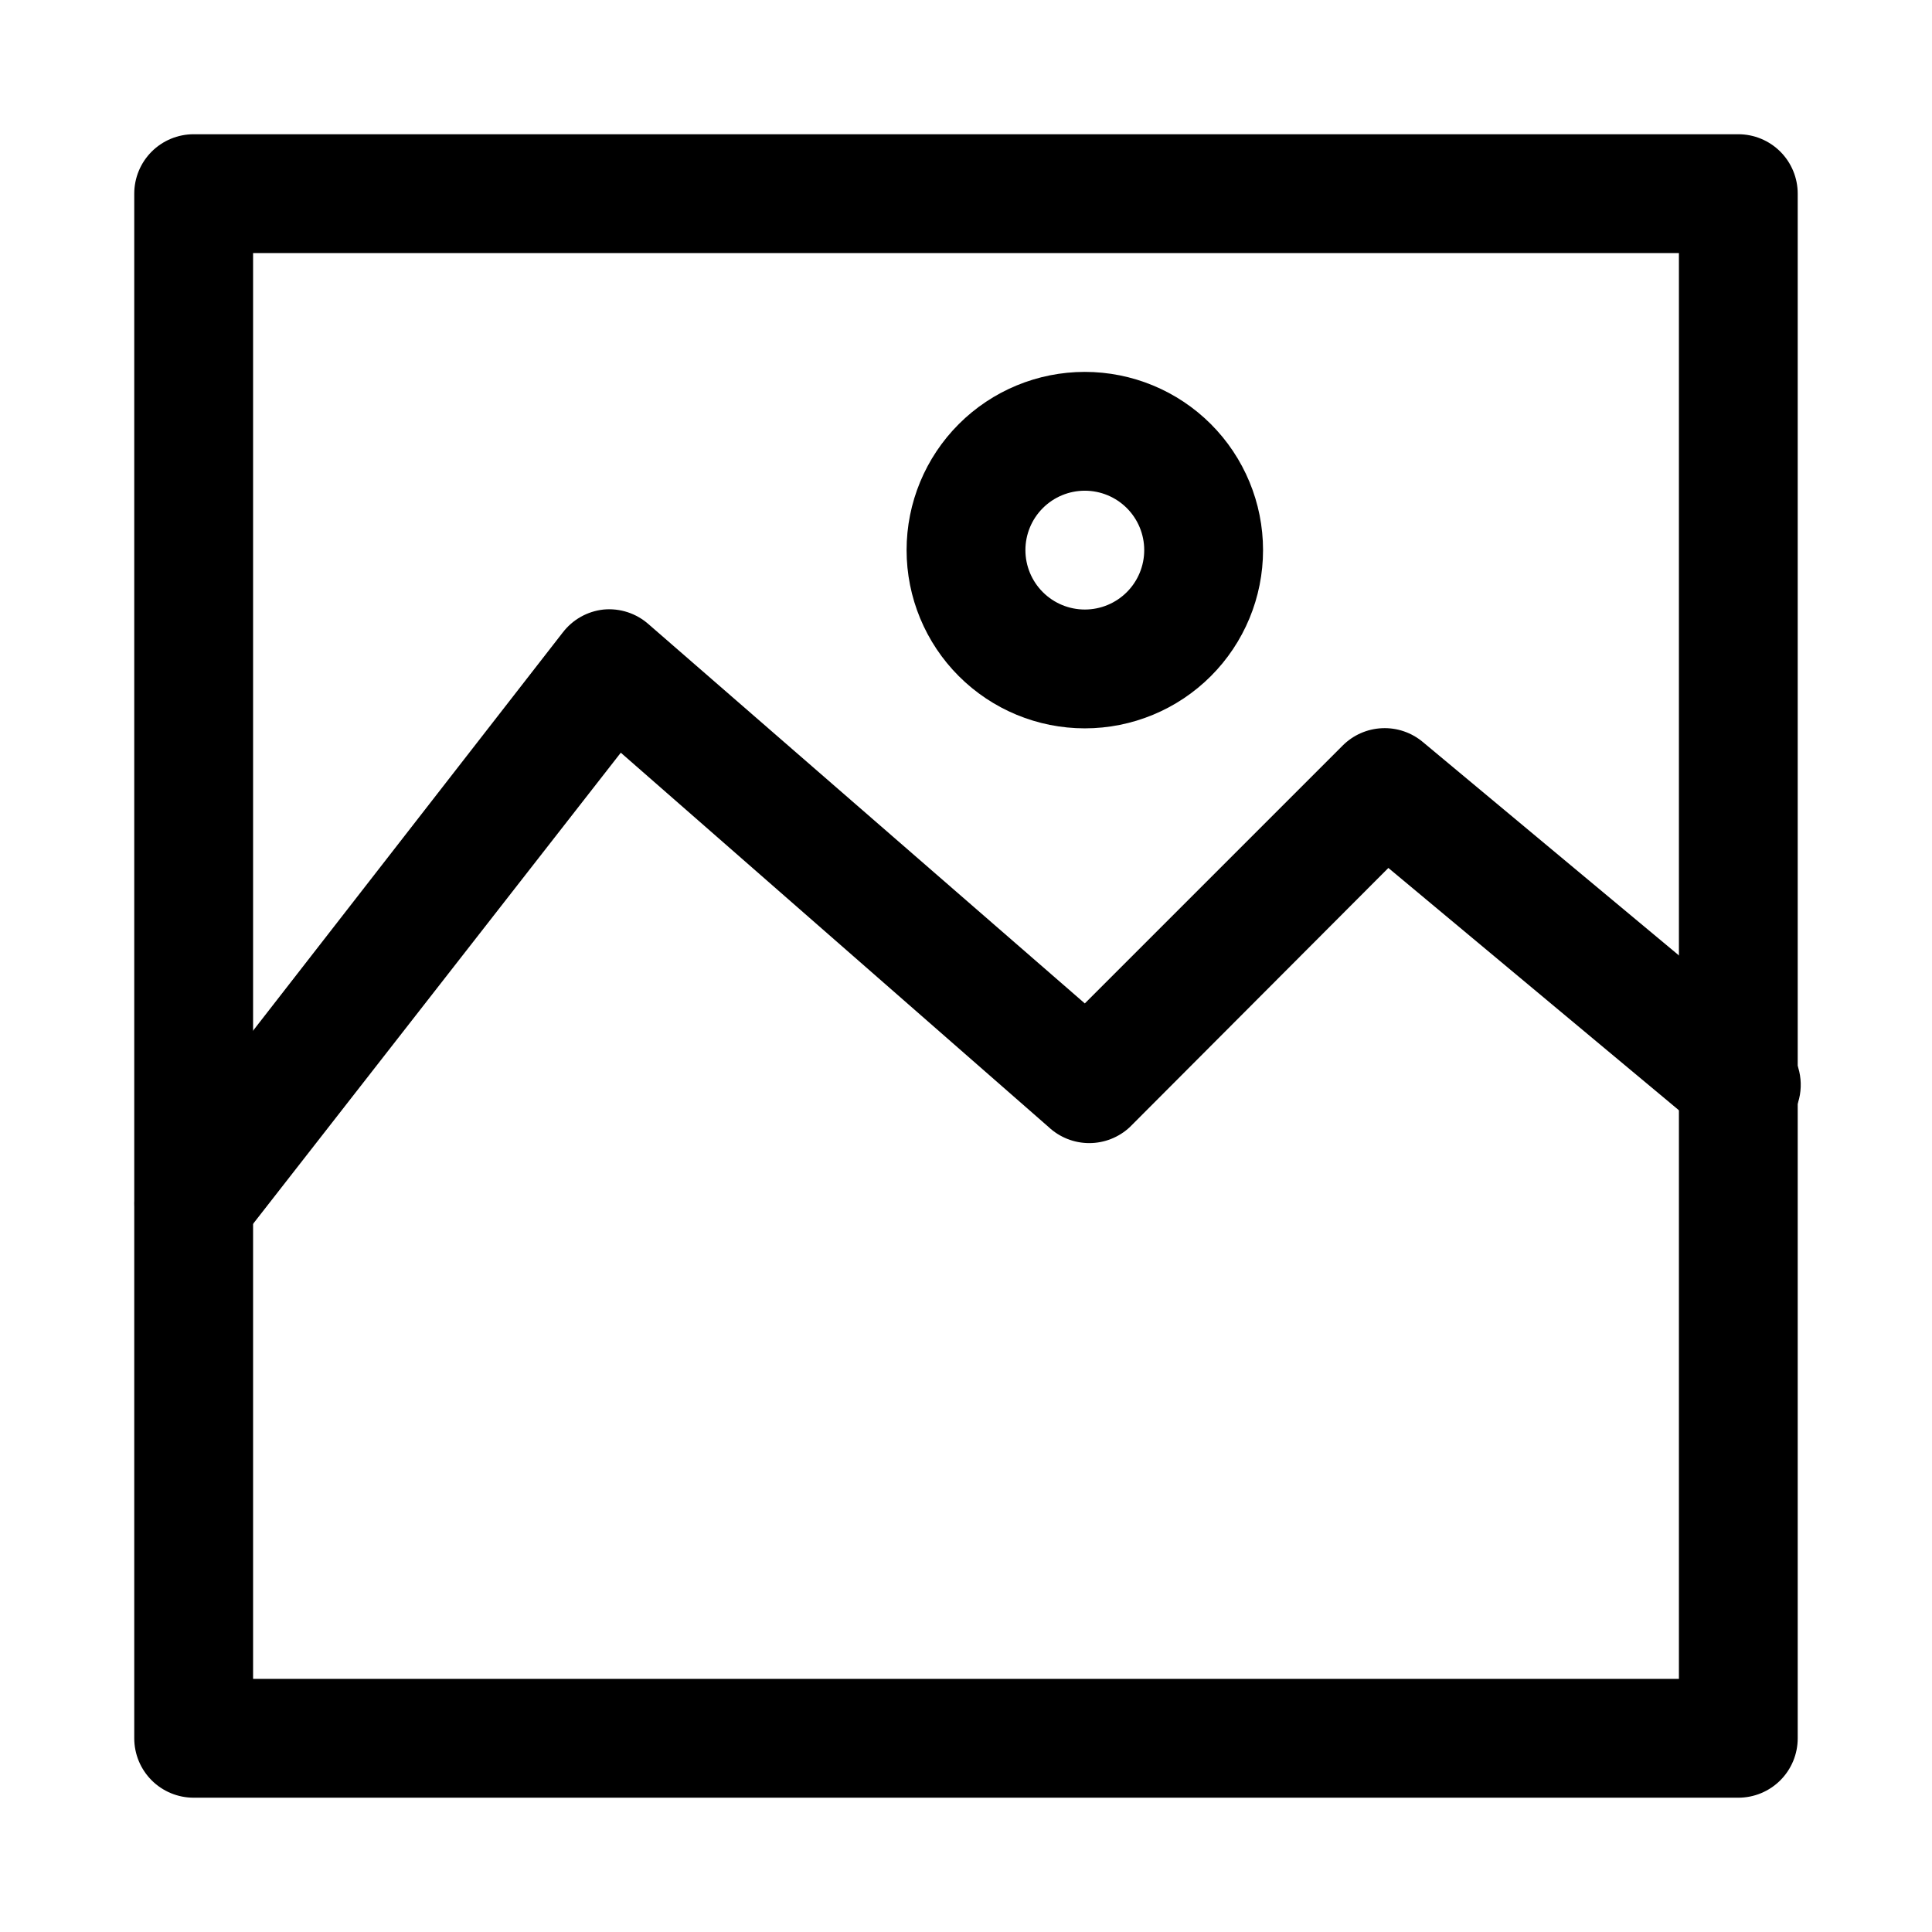
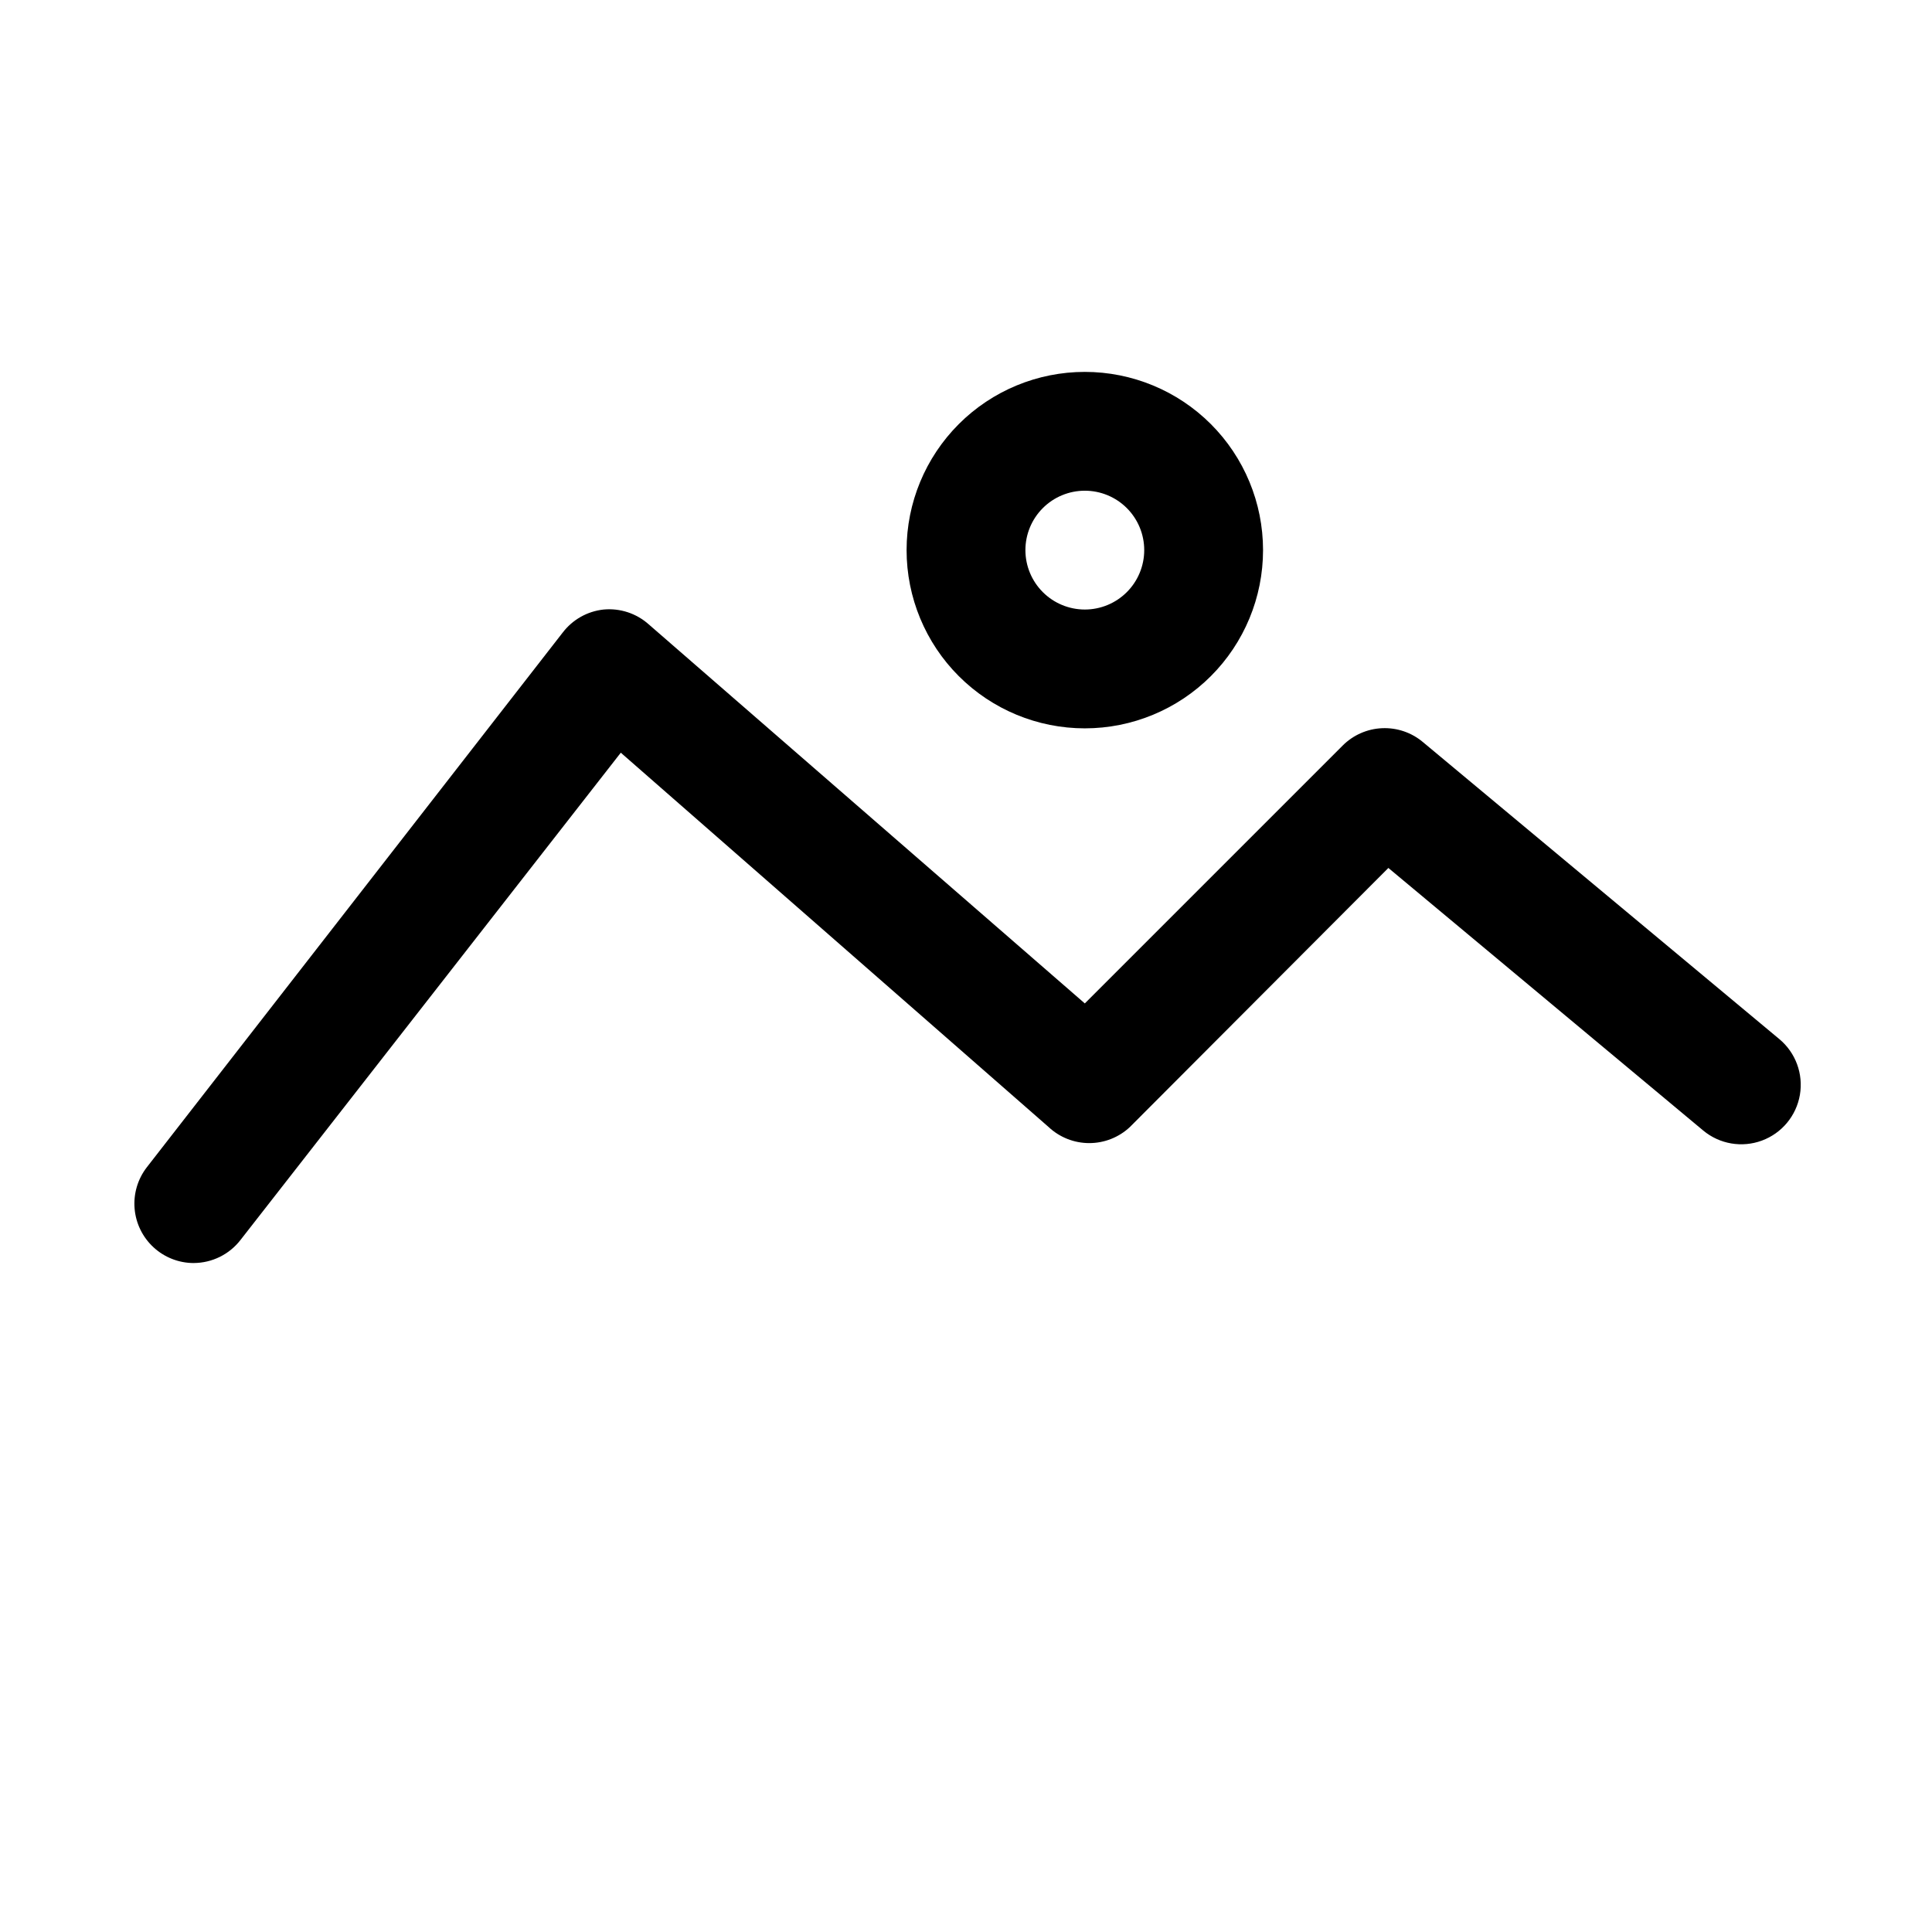
<svg xmlns="http://www.w3.org/2000/svg" fill="#000000" width="800px" height="800px" version="1.1" viewBox="144 144 512 512">
  <g>
-     <path d="m604.67 620.41h-409.35c-4.176 0-8.18-1.656-11.133-4.609-2.949-2.953-4.609-6.957-4.609-11.133v-409.35c0-4.176 1.66-8.18 4.609-11.133 2.953-2.949 6.957-4.609 11.133-4.609h409.35c4.176 0 8.18 1.66 11.133 4.609 2.953 2.953 4.609 6.957 4.609 11.133v409.35c0 4.176-1.656 8.18-4.609 11.133-2.953 2.953-6.957 4.609-11.133 4.609zm-393.6-31.488h377.86v-377.86h-377.86z" />
    <path d="m195.32 478.72c-3.934-0.008-7.727-1.492-10.621-4.16-2.898-2.664-4.691-6.32-5.027-10.242-0.336-3.922 0.812-7.828 3.211-10.945l110.21-141.7h0.004c2.621-3.457 6.551-5.68 10.863-6.141 4.359-0.41 8.699 1.016 11.965 3.934l115.56 100.45 68.328-68.328c2.781-2.789 6.508-4.434 10.441-4.606 3.938-0.176 7.793 1.129 10.812 3.66l94.465 78.719c4.332 3.602 6.41 9.238 5.461 14.789-0.953 5.551-4.793 10.172-10.078 12.121-5.281 1.953-11.203 0.938-15.535-2.664l-83.445-69.59-68.488 68.645h0.004c-2.922 2.746-6.777 4.273-10.785 4.273-4.008 0-7.867-1.527-10.785-4.273l-113.36-99.188-100.76 129.1c-2.973 3.863-7.566 6.129-12.441 6.141z" />
    <path d="m431.49 337.02c-12.527 0-24.543-4.977-33.398-13.836-8.859-8.855-13.836-20.871-13.836-33.398 0-12.527 4.977-24.539 13.836-33.398 8.855-8.855 20.871-13.832 33.398-13.832 12.523 0 24.539 4.977 33.398 13.832 8.855 8.859 13.832 20.871 13.832 33.398 0 12.527-4.977 24.543-13.832 33.398-8.859 8.859-20.875 13.836-33.398 13.836zm0-62.977c-4.176 0-8.184 1.656-11.133 4.609-2.953 2.953-4.613 6.957-4.613 11.133 0 4.176 1.66 8.18 4.613 11.133 2.949 2.953 6.957 4.613 11.133 4.613s8.18-1.66 11.133-4.613c2.949-2.953 4.609-6.957 4.609-11.133 0-4.176-1.66-8.18-4.609-11.133-2.953-2.953-6.957-4.609-11.133-4.609z" />
  </g>
</svg>